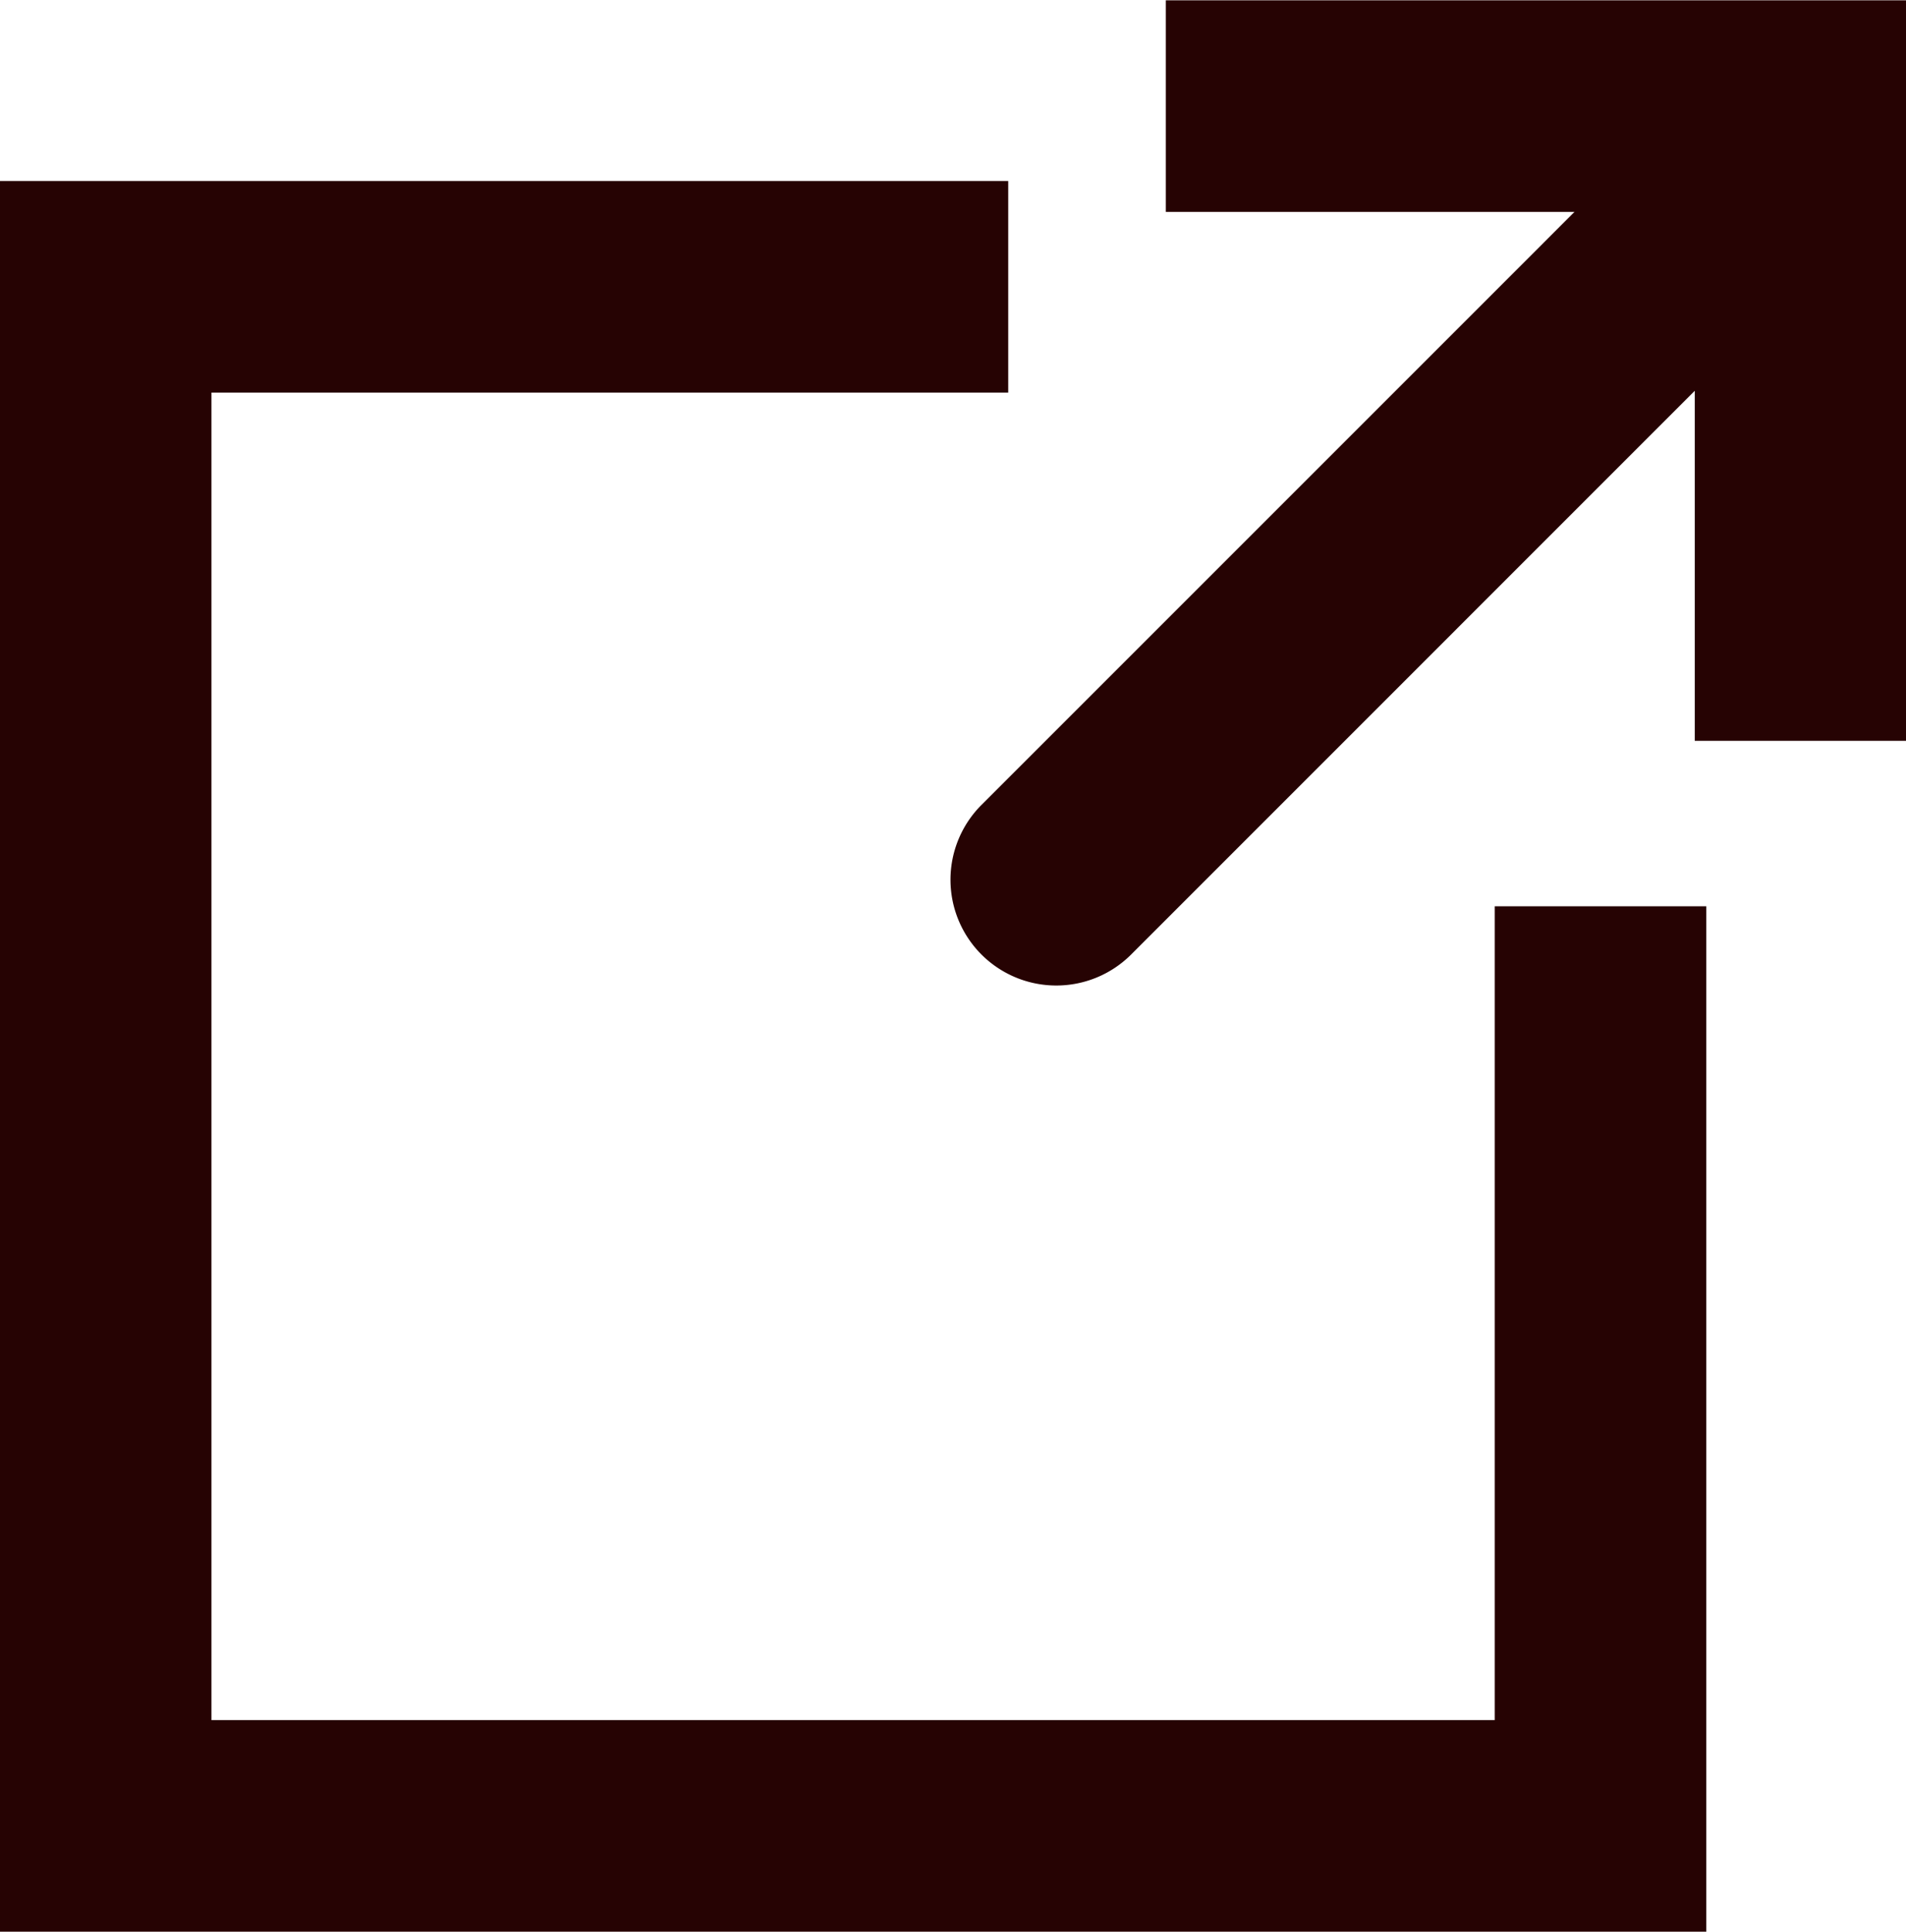
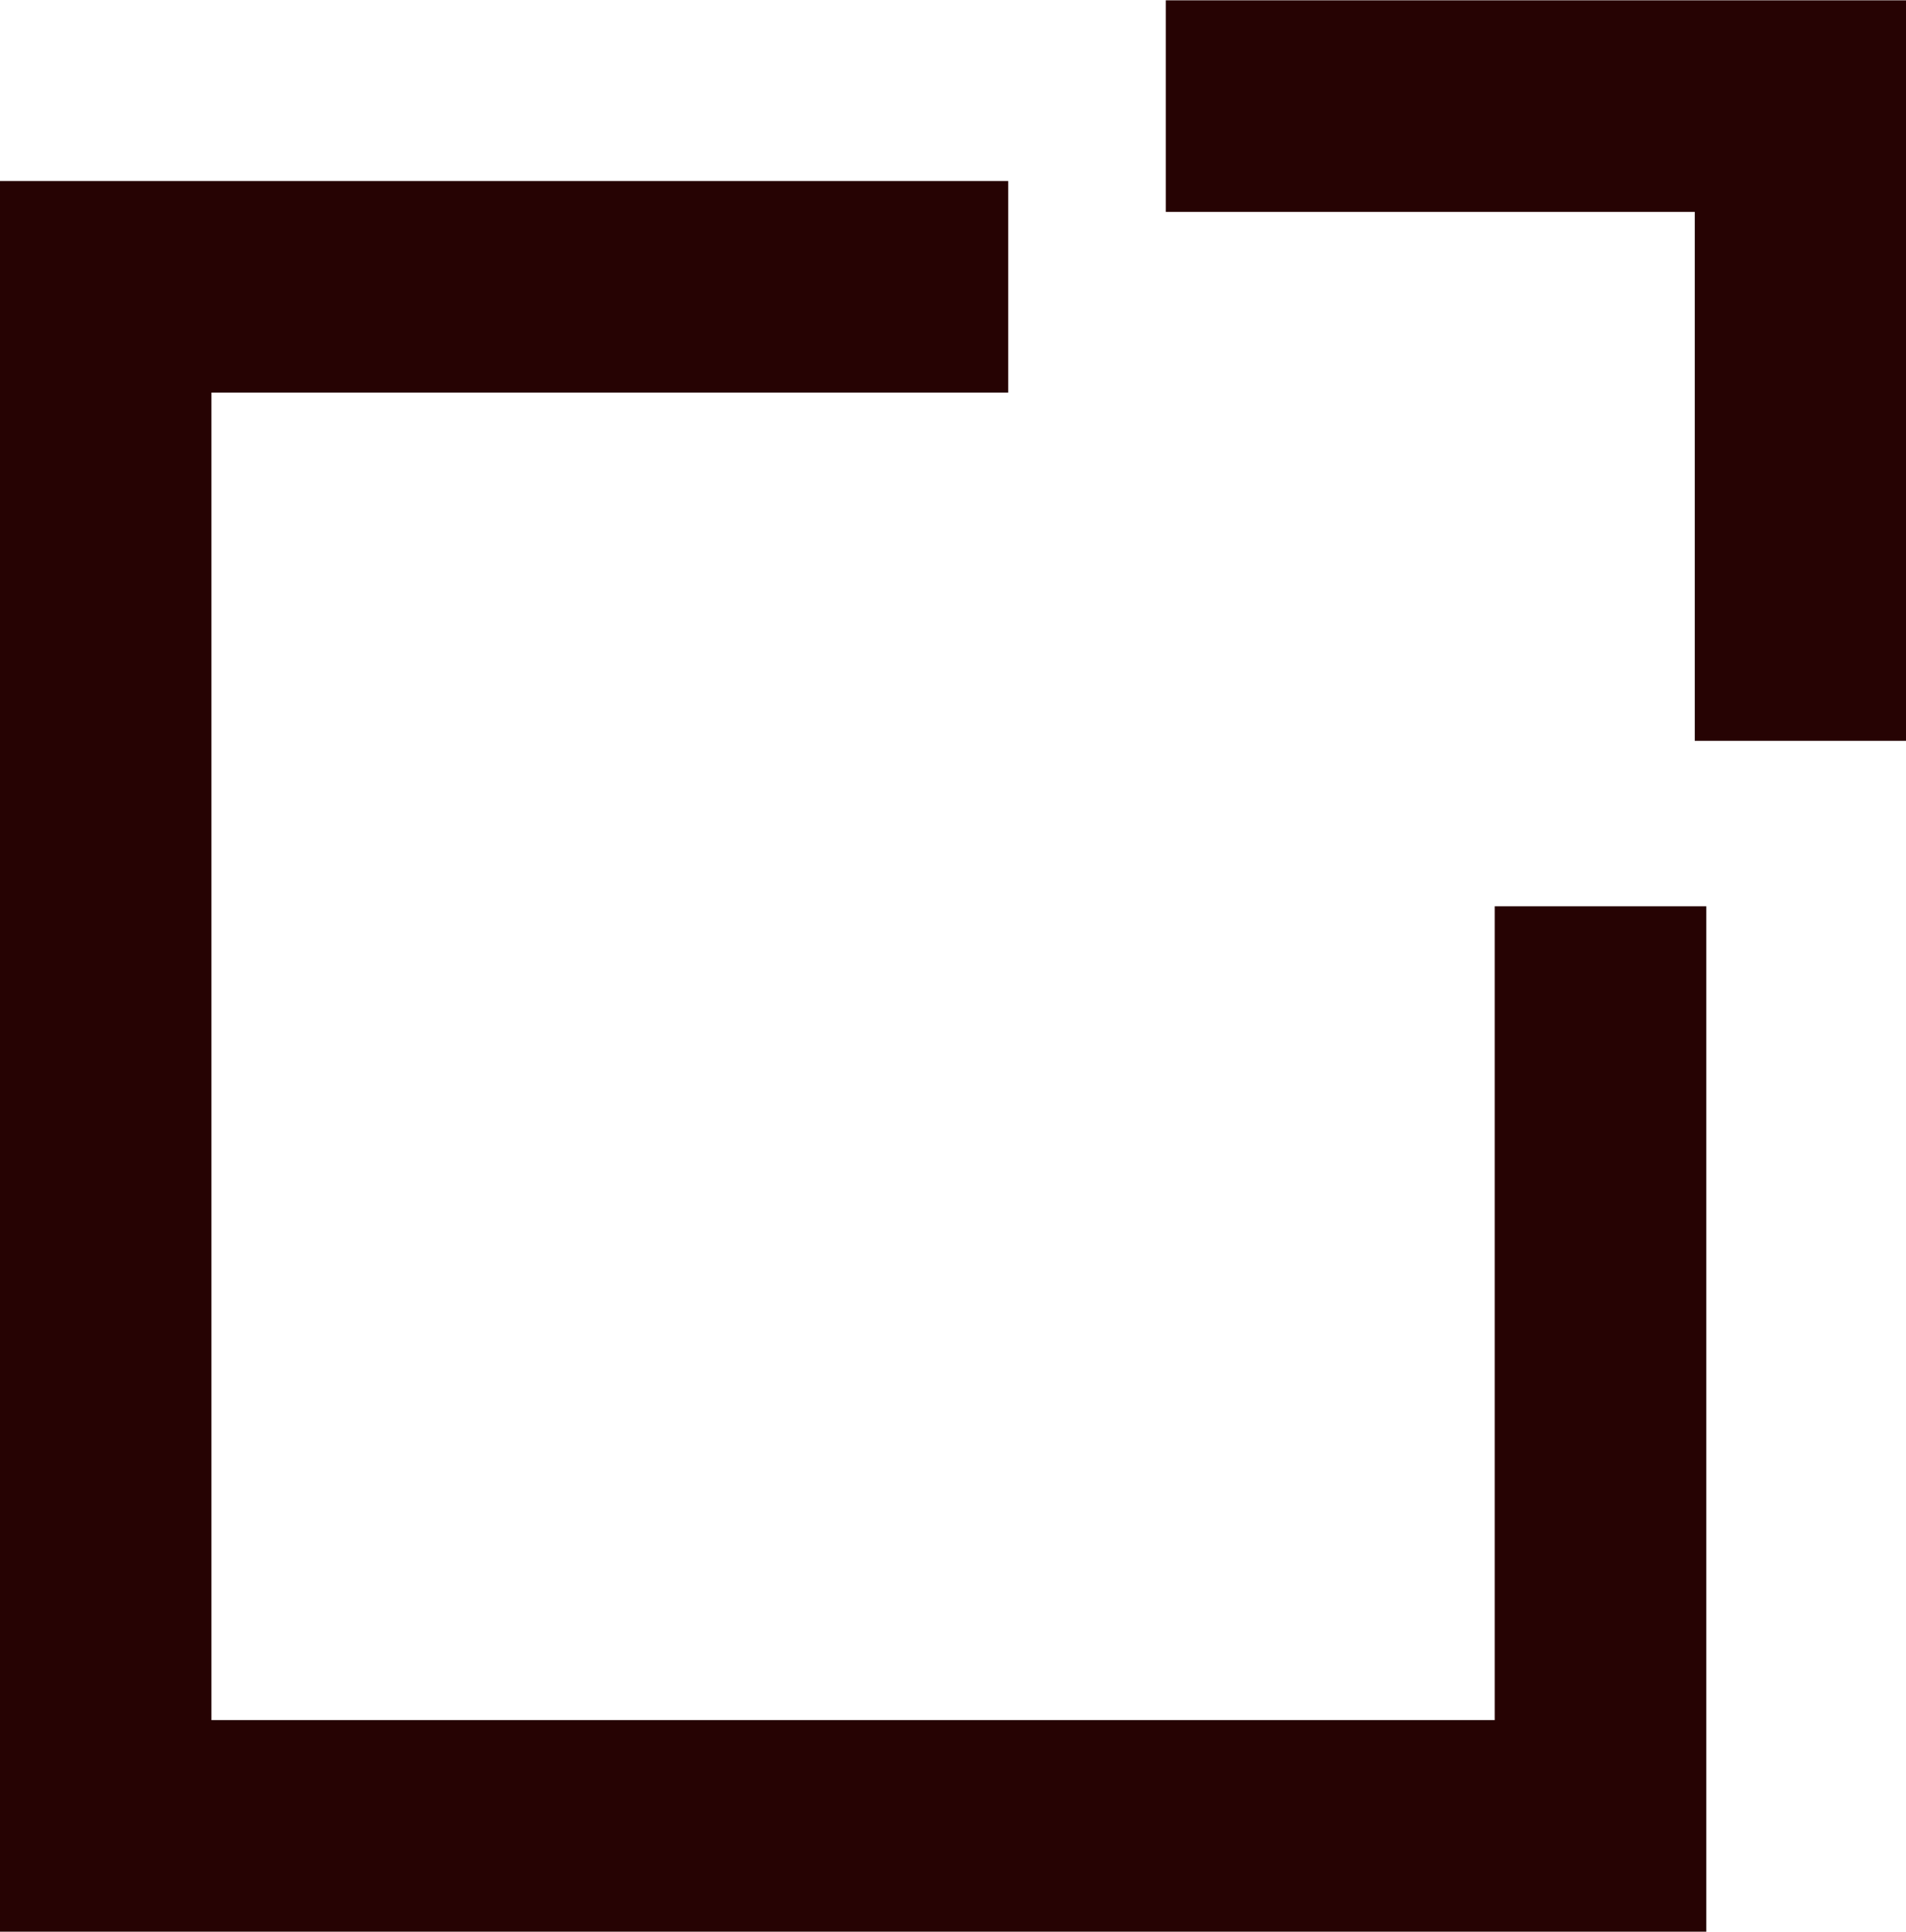
<svg xmlns="http://www.w3.org/2000/svg" width="18.018" height="18.26" viewBox="0 0 18.018 18.26">
  <g id="グループ_203" data-name="グループ 203" transform="translate(-1131.478 -4654.711)">
    <g id="グループ_202" data-name="グループ 202" transform="translate(1141.463 4655.711)">
      <path id="パス_2" data-name="パス 2" d="M4643.9,4636.73h-2v-5h-5v-2h7Z" transform="translate(-4635.864 -4630.727)" fill="#260303" />
-       <path id="線_288" data-name="線 288" d="M0,7.726a1,1,0,0,1-.707-.293,1,1,0,0,1,0-1.414L6.019-.707a1,1,0,0,1,1.414,0,1,1,0,0,1,0,1.414L.707,7.434A1,1,0,0,1,0,7.726Z" transform="translate(0 0.59)" fill="#260303" />
    </g>
    <path id="パス_3" data-name="パス 3" d="M4619.608,4673.549h-16.131V4657h9.532v2h-7.532v12.549h12.131v-7.693h2Z" transform="translate(-3472 -0.578)" fill="#260303" />
  </g>
</svg>